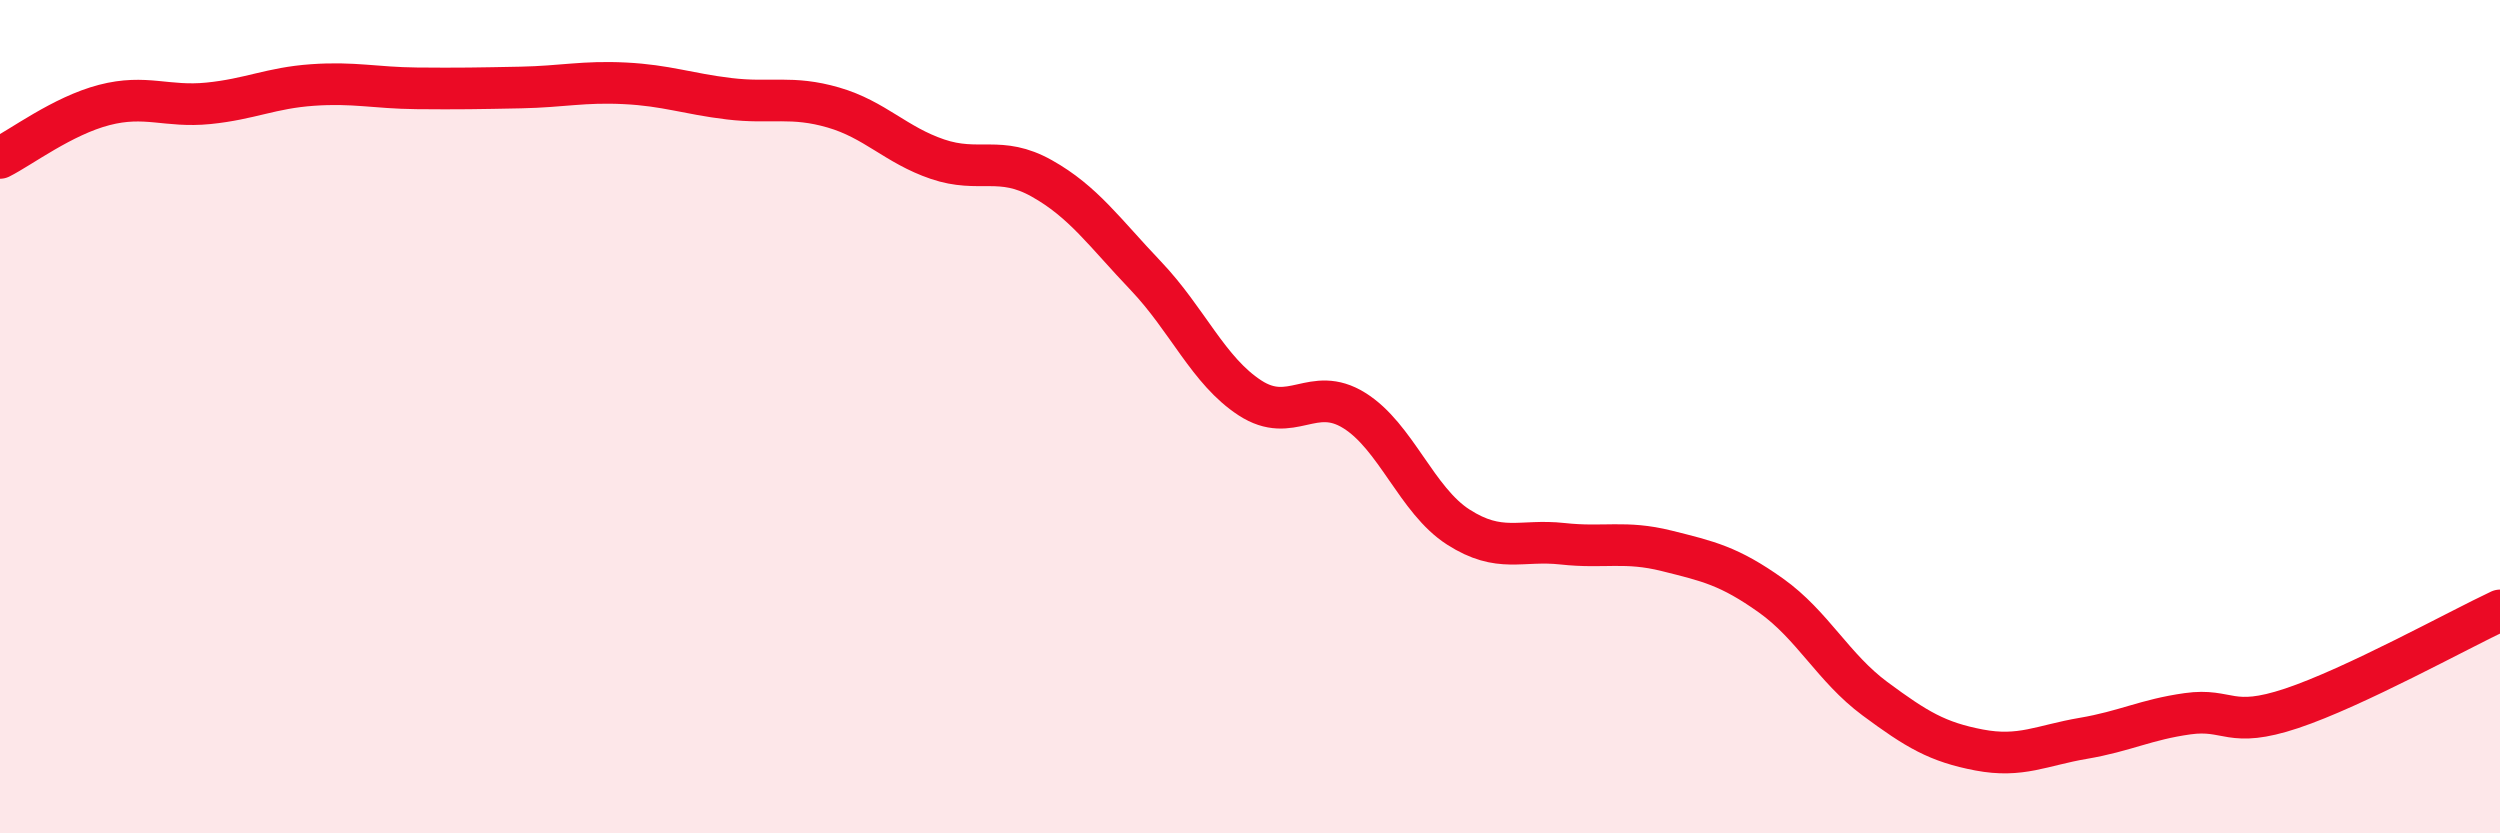
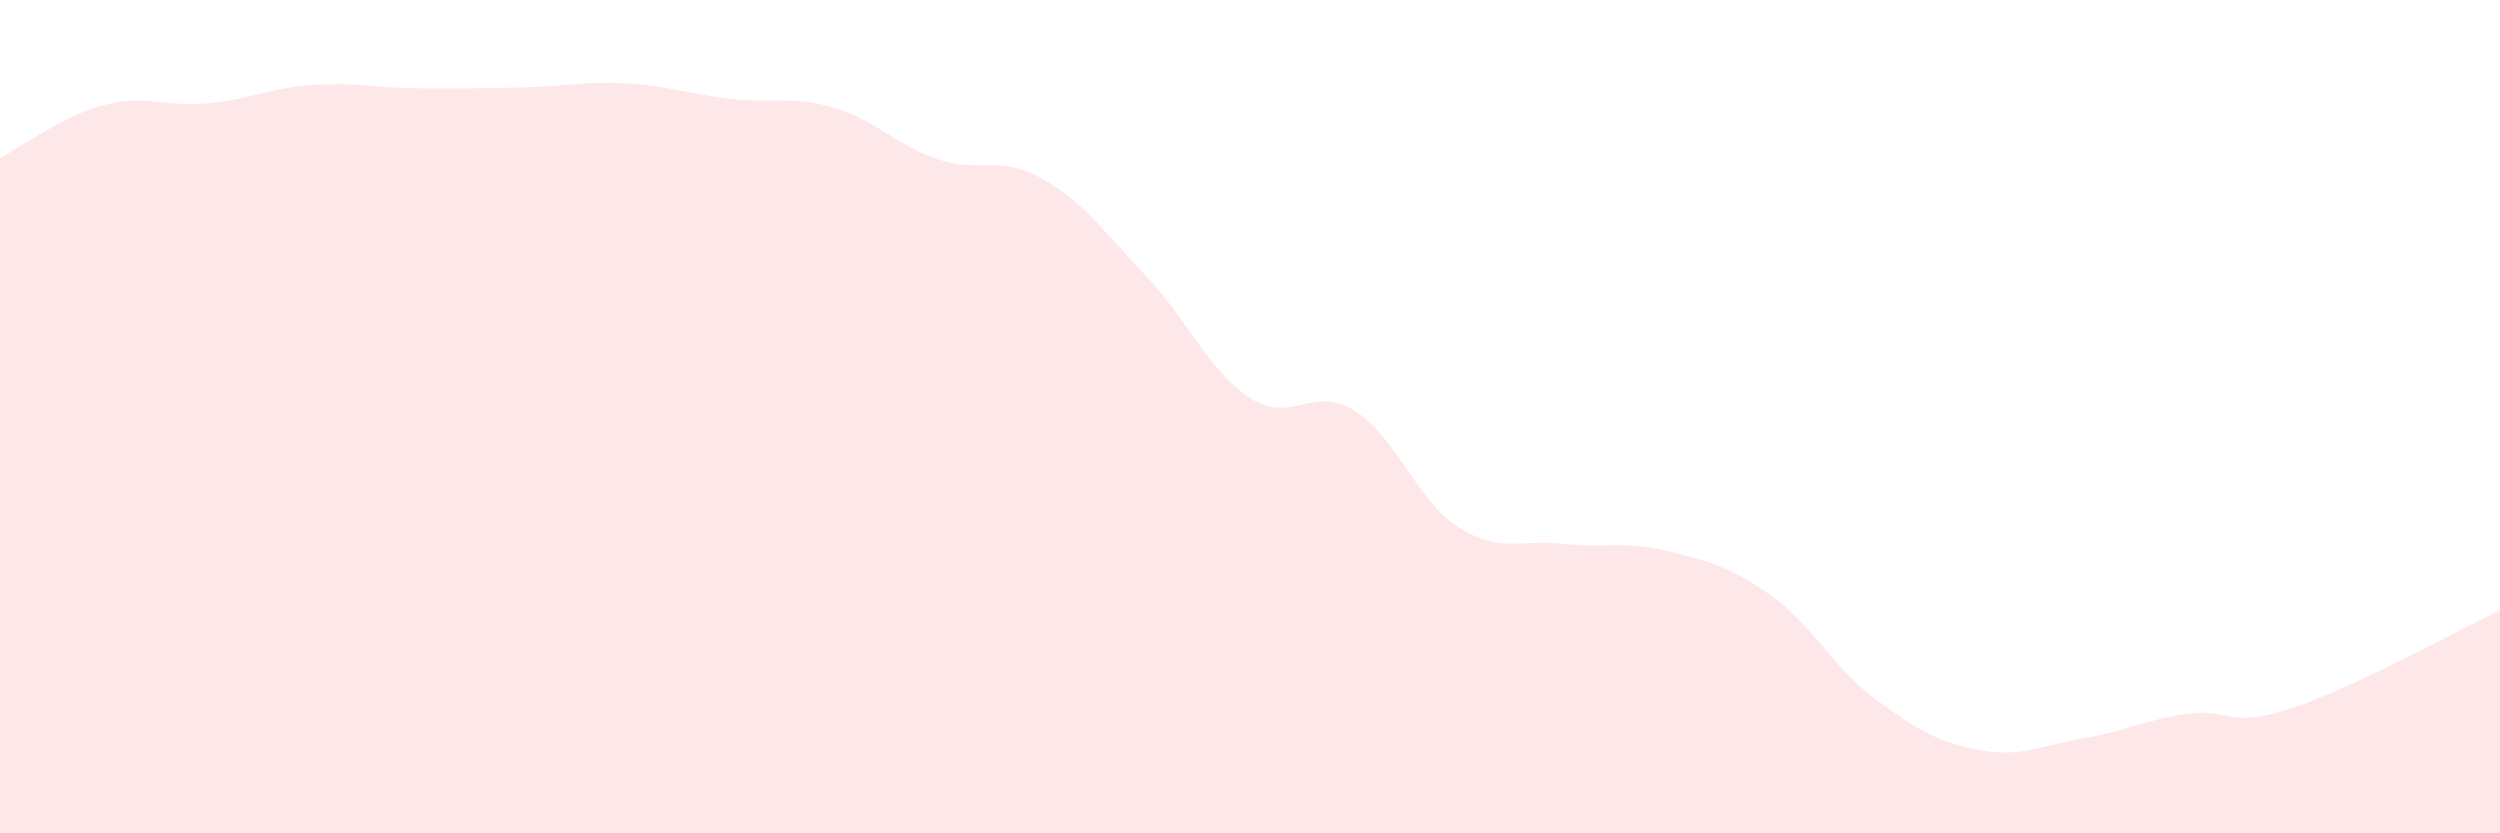
<svg xmlns="http://www.w3.org/2000/svg" width="60" height="20" viewBox="0 0 60 20">
  <path d="M 0,3.79 C 0.5,3.54 1.5,2.78 2.5,2.52 C 3.5,2.26 4,2.58 5,2.48 C 6,2.38 6.5,2.11 7.5,2.04 C 8.5,1.97 9,2.11 10,2.12 C 11,2.13 11.5,2.12 12.5,2.1 C 13.5,2.08 14,1.95 15,2 C 16,2.05 16.5,2.25 17.5,2.37 C 18.5,2.49 19,2.29 20,2.58 C 21,2.87 21.5,3.48 22.5,3.82 C 23.5,4.16 24,3.72 25,4.28 C 26,4.84 26.5,5.57 27.5,6.62 C 28.5,7.67 29,8.9 30,9.55 C 31,10.2 31.5,9.23 32.5,9.85 C 33.5,10.47 34,12.01 35,12.65 C 36,13.29 36.5,12.94 37.5,13.05 C 38.5,13.16 39,12.97 40,13.22 C 41,13.47 41.5,13.58 42.5,14.29 C 43.5,15 44,16.03 45,16.77 C 46,17.51 46.5,17.81 47.5,18 C 48.5,18.19 49,17.89 50,17.72 C 51,17.55 51.5,17.27 52.5,17.13 C 53.5,16.99 53.5,17.5 55,17 C 56.5,16.5 59,15.12 60,14.65L60 20L0 20Z" fill="#EB0A25" opacity="0.1" stroke-linecap="round" stroke-linejoin="round" />
-   <path d="M 0,3.79 C 0.5,3.54 1.5,2.78 2.5,2.52 C 3.5,2.26 4,2.58 5,2.48 C 6,2.38 6.5,2.11 7.5,2.04 C 8.5,1.97 9,2.11 10,2.12 C 11,2.13 11.5,2.12 12.5,2.1 C 13.5,2.08 14,1.95 15,2 C 16,2.05 16.5,2.25 17.5,2.37 C 18.5,2.49 19,2.29 20,2.58 C 21,2.87 21.5,3.48 22.5,3.82 C 23.5,4.16 24,3.72 25,4.28 C 26,4.84 26.5,5.57 27.5,6.62 C 28.5,7.67 29,8.9 30,9.55 C 31,10.2 31.5,9.23 32.5,9.85 C 33.5,10.47 34,12.01 35,12.65 C 36,13.29 36.5,12.94 37.5,13.05 C 38.5,13.16 39,12.97 40,13.22 C 41,13.47 41.5,13.58 42.5,14.29 C 43.5,15 44,16.03 45,16.77 C 46,17.51 46.5,17.81 47.5,18 C 48.5,18.19 49,17.89 50,17.72 C 51,17.55 51.5,17.27 52.5,17.13 C 53.5,16.99 53.5,17.5 55,17 C 56.5,16.5 59,15.12 60,14.65" stroke="#EB0A25" stroke-width="1" fill="none" stroke-linecap="round" stroke-linejoin="round" />
</svg>